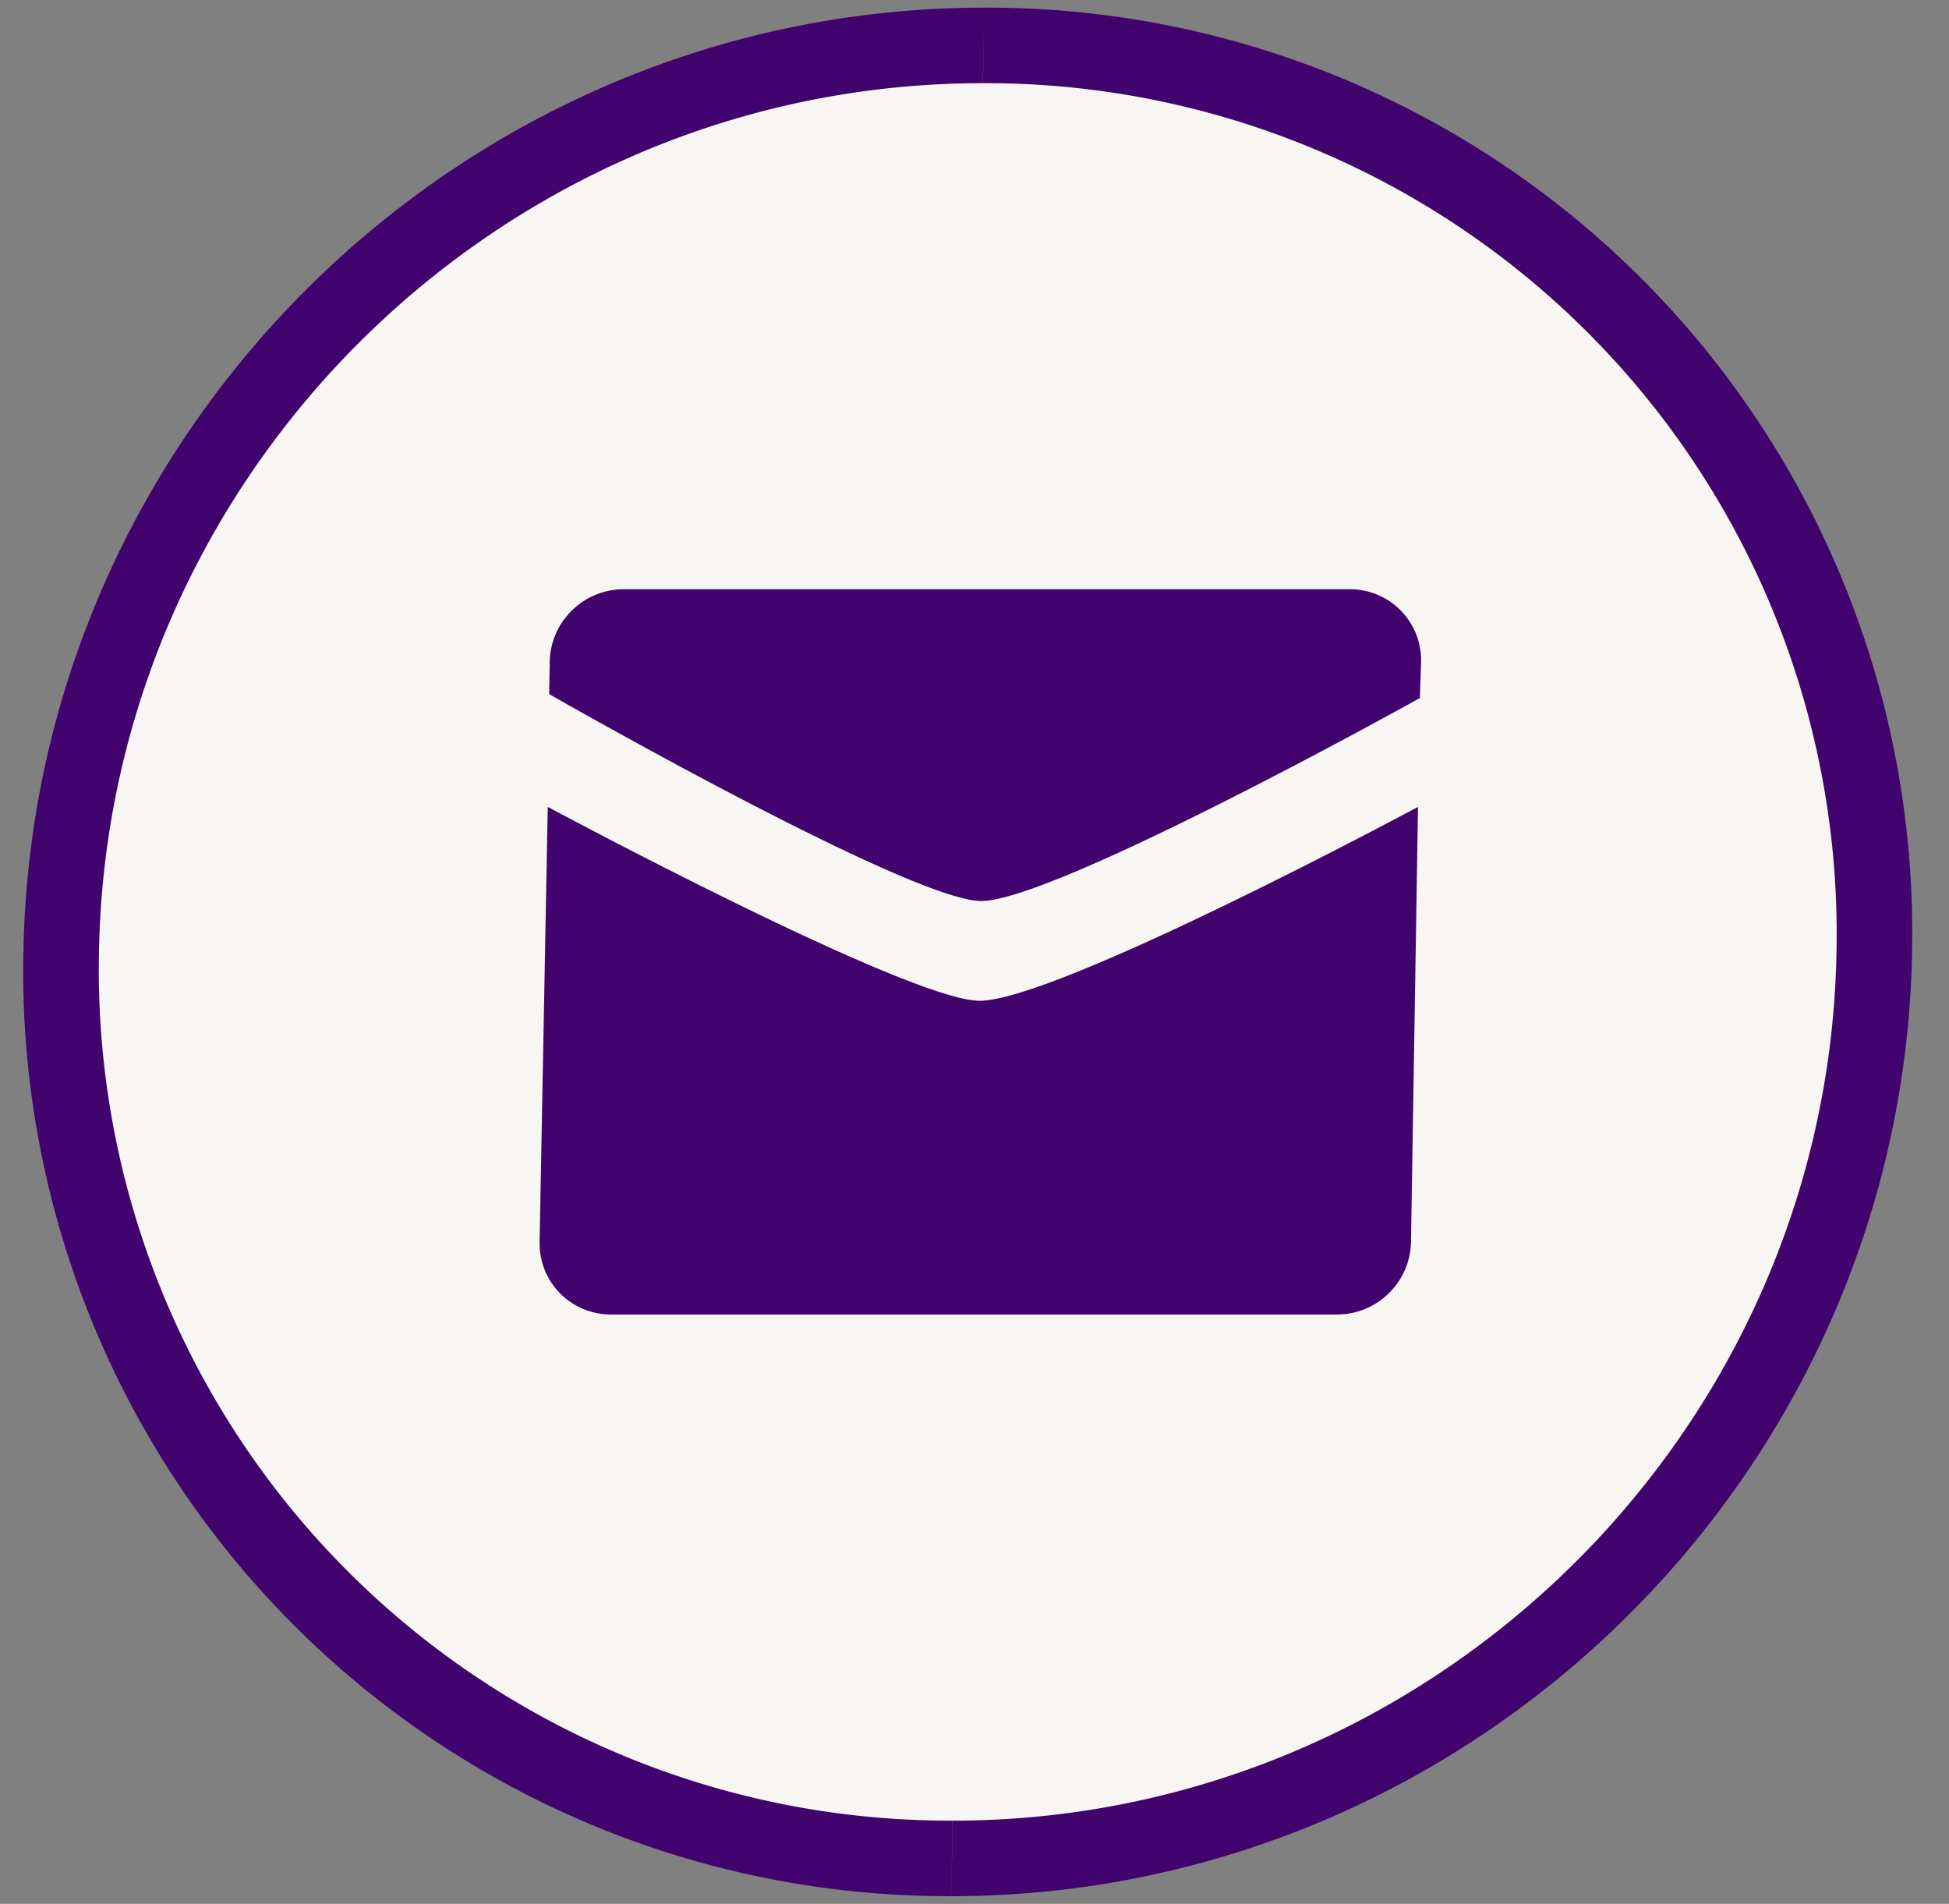
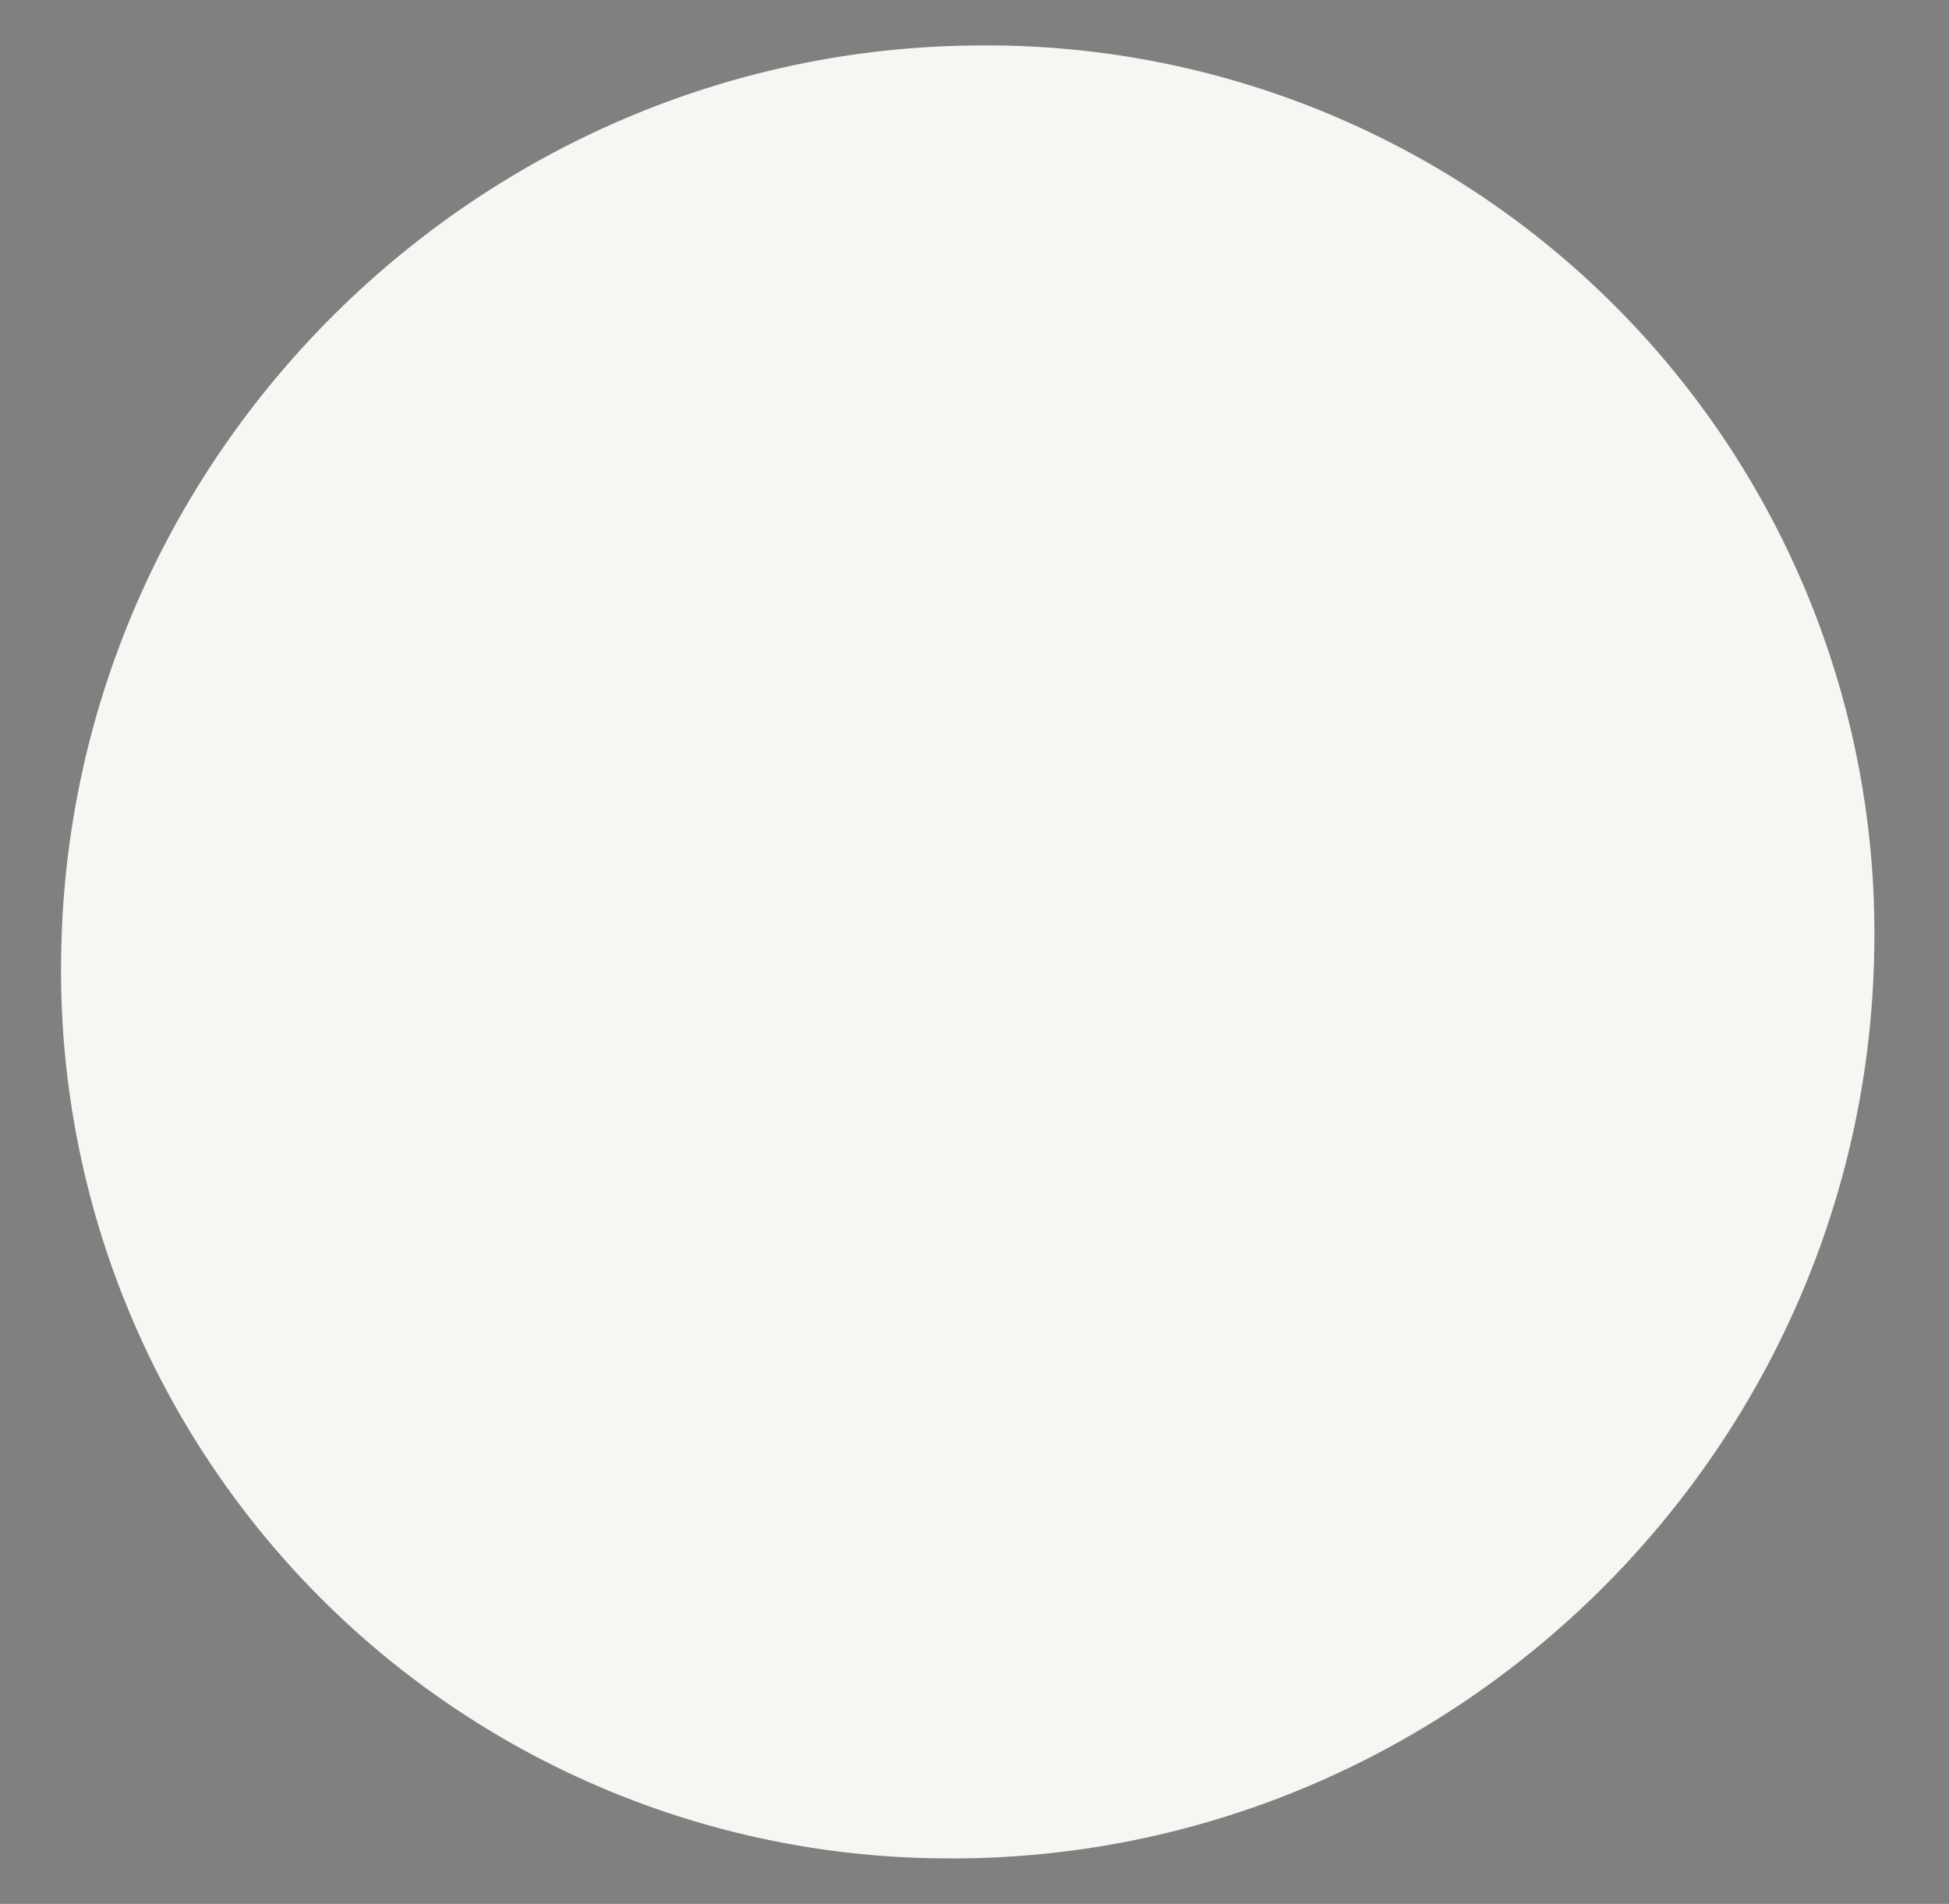
<svg xmlns="http://www.w3.org/2000/svg" width="43" height="42" viewBox="0 0 43 42" fill="none">
  <rect x="0" y="0" width="43" height="42" fill="#808080" stroke="none" />
  <path d="M21.001 40.996a19.583 19.583 0 0 1-19.65-19.997C1.542 9.955 10.652 1.002 21.698 1.002A19.583 19.583 0 0 1 41.35 21c-.193 11.044-9.303 19.997-20.349 19.997Z" fill="#F7F6F2" />
-   <path d="M21.016 40.163A18.767 18.767 0 0 1 2.184 20.999H.516a20.399 20.399 0 0 0 20.47 20.83l.029-1.666ZM2.184 20.999c.184-10.584 8.915-19.164 19.5-19.164l.03-1.666C10.208.169.718 9.495.517 20.999h1.667Zm19.5-19.164A18.767 18.767 0 0 1 40.518 21h1.666A20.399 20.399 0 0 0 21.714.169l-.028 1.666ZM40.518 21c-.185 10.584-8.916 19.164-19.501 19.164l-.03 1.666c11.506 0 20.997-9.326 21.198-20.83h-1.667ZM21.648 19.876c1.638 0 9.678-4.477 9.678-4.477l.027-.8a1.568 1.568 0 0 0-1.574-1.6H13.758c-.885 0-1.614.717-1.63 1.6l-.012.713s7.97 4.564 9.532 4.564Z" fill="#41036D" />
-   <path d="M21.61 22.077c-1.563 0-9.526-4.277-9.525-4.277l-.18 9.598c-.016.884.69 1.6 1.573 1.6H29.5c.886 0 1.615-.716 1.63-1.6l.155-9.598s-7.962 4.277-9.674 4.277Z" fill="#41036D" />
</svg>